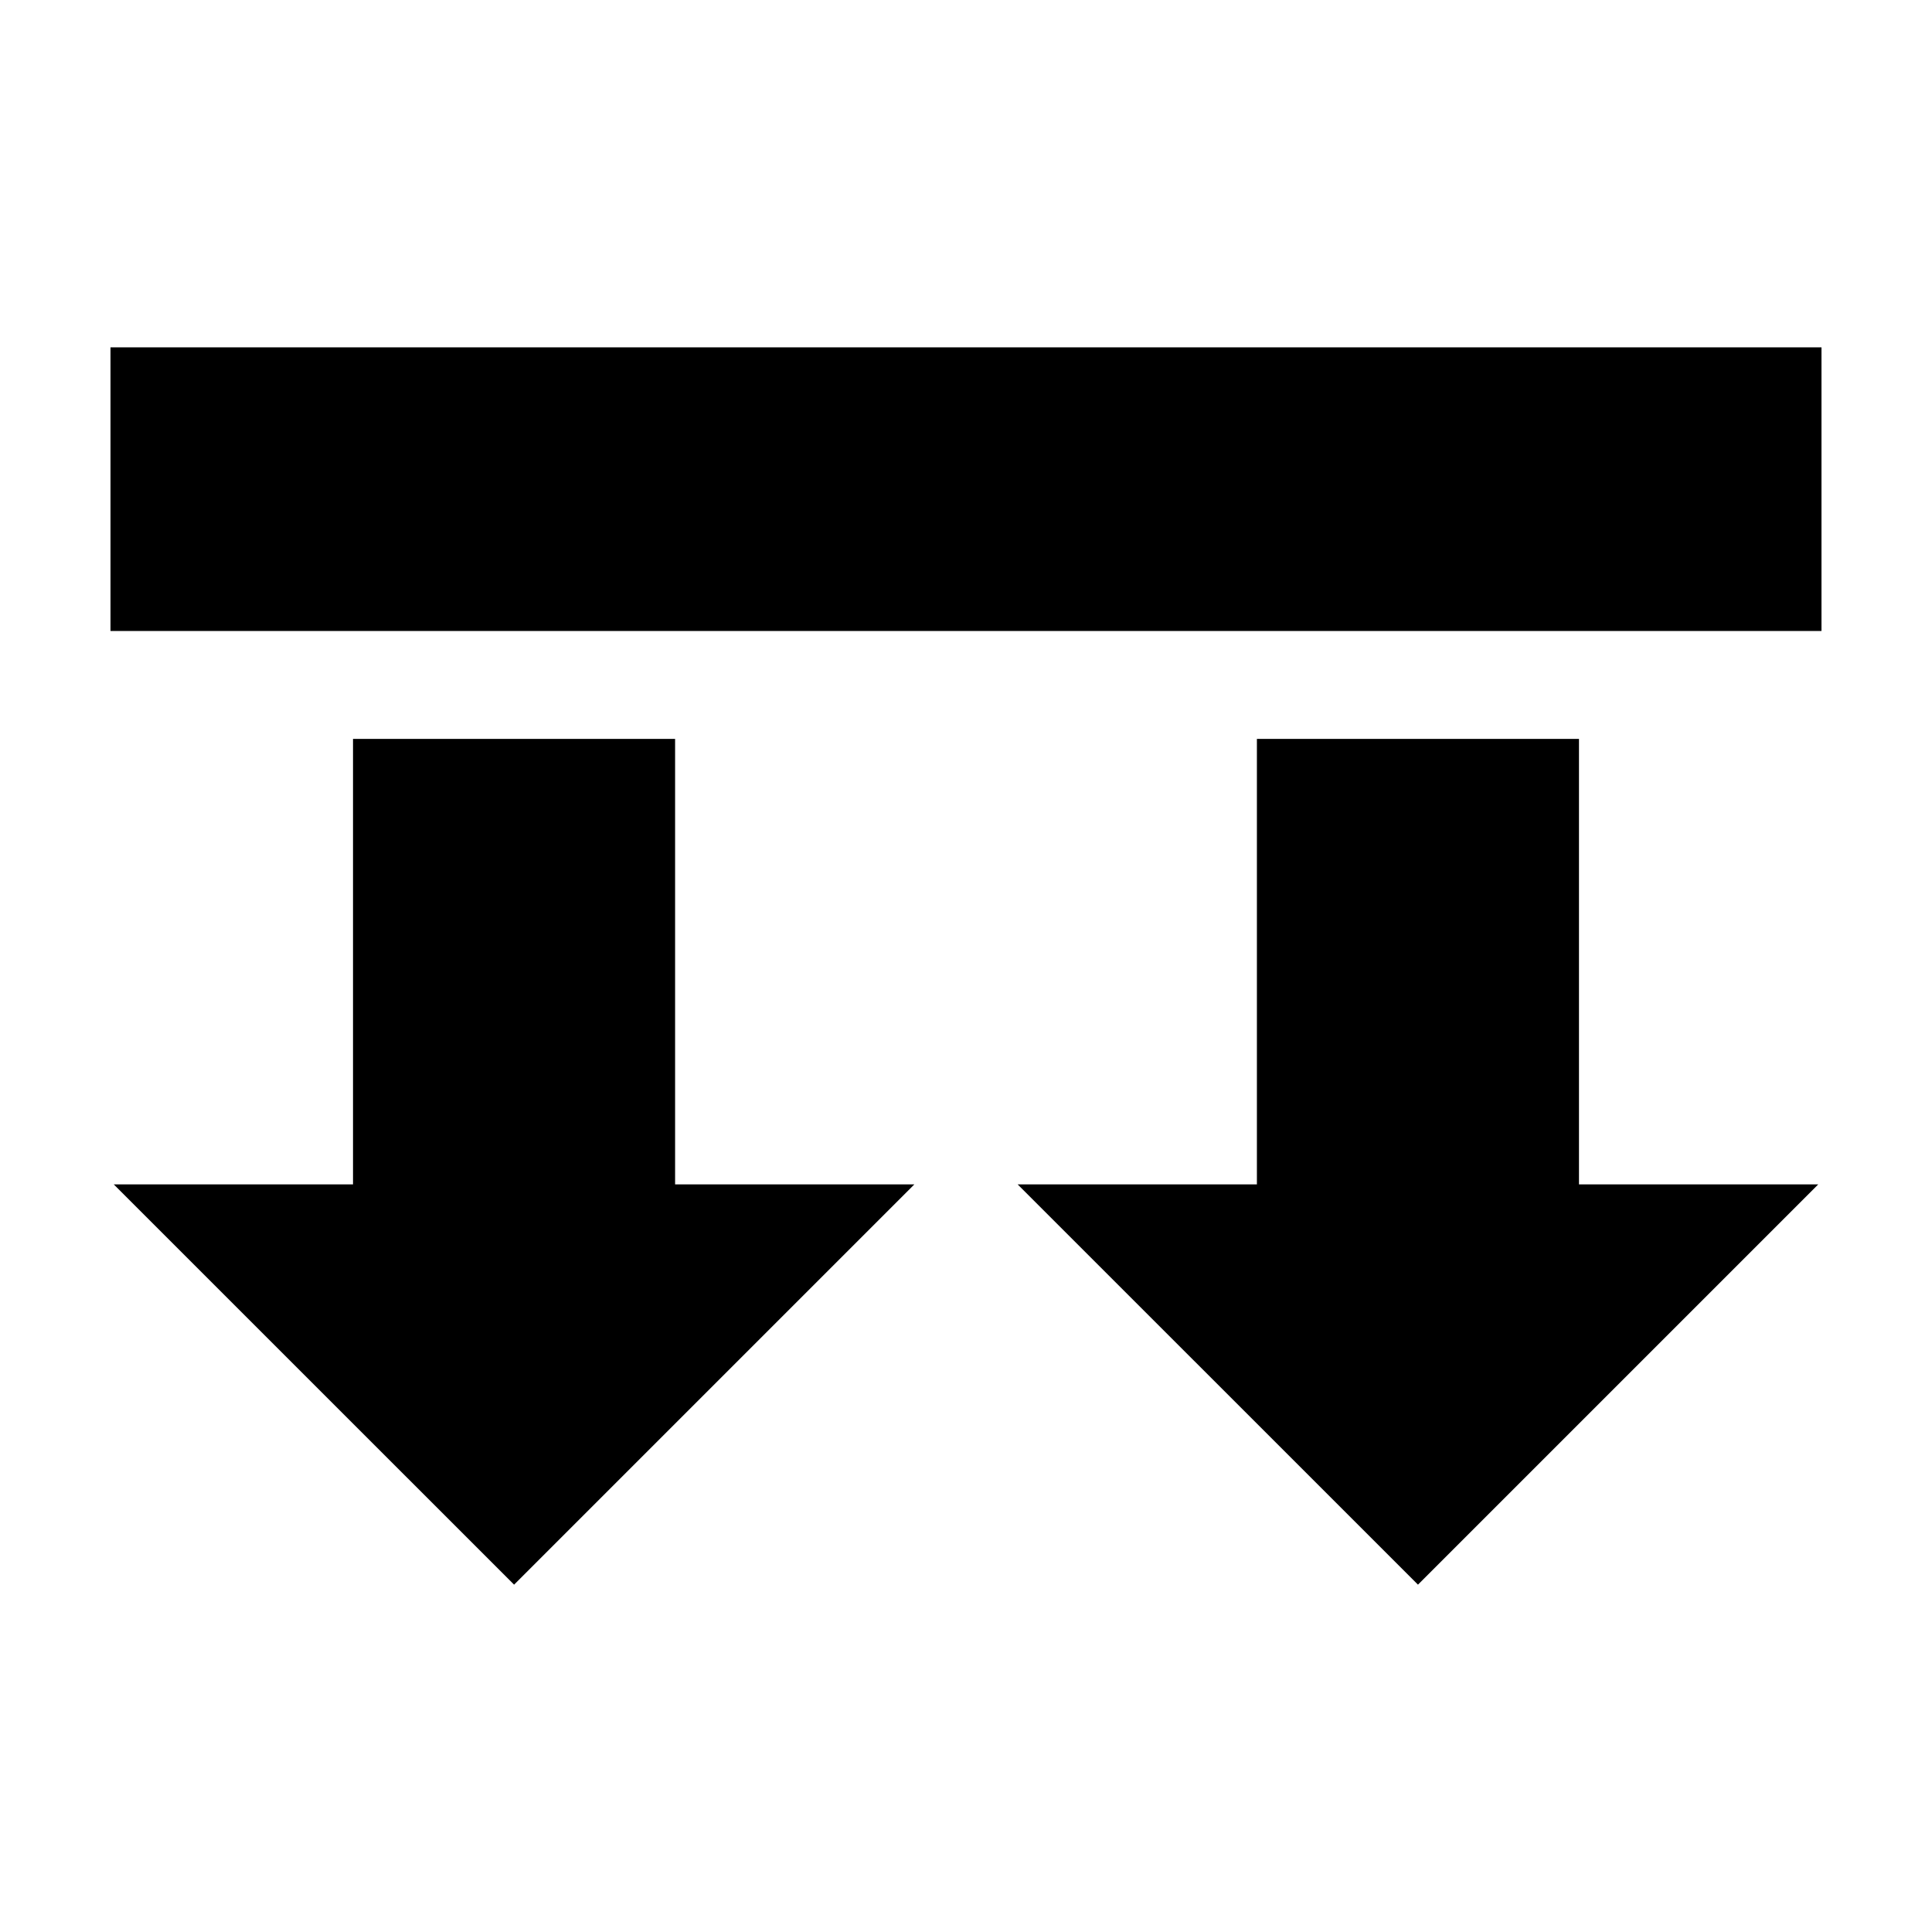
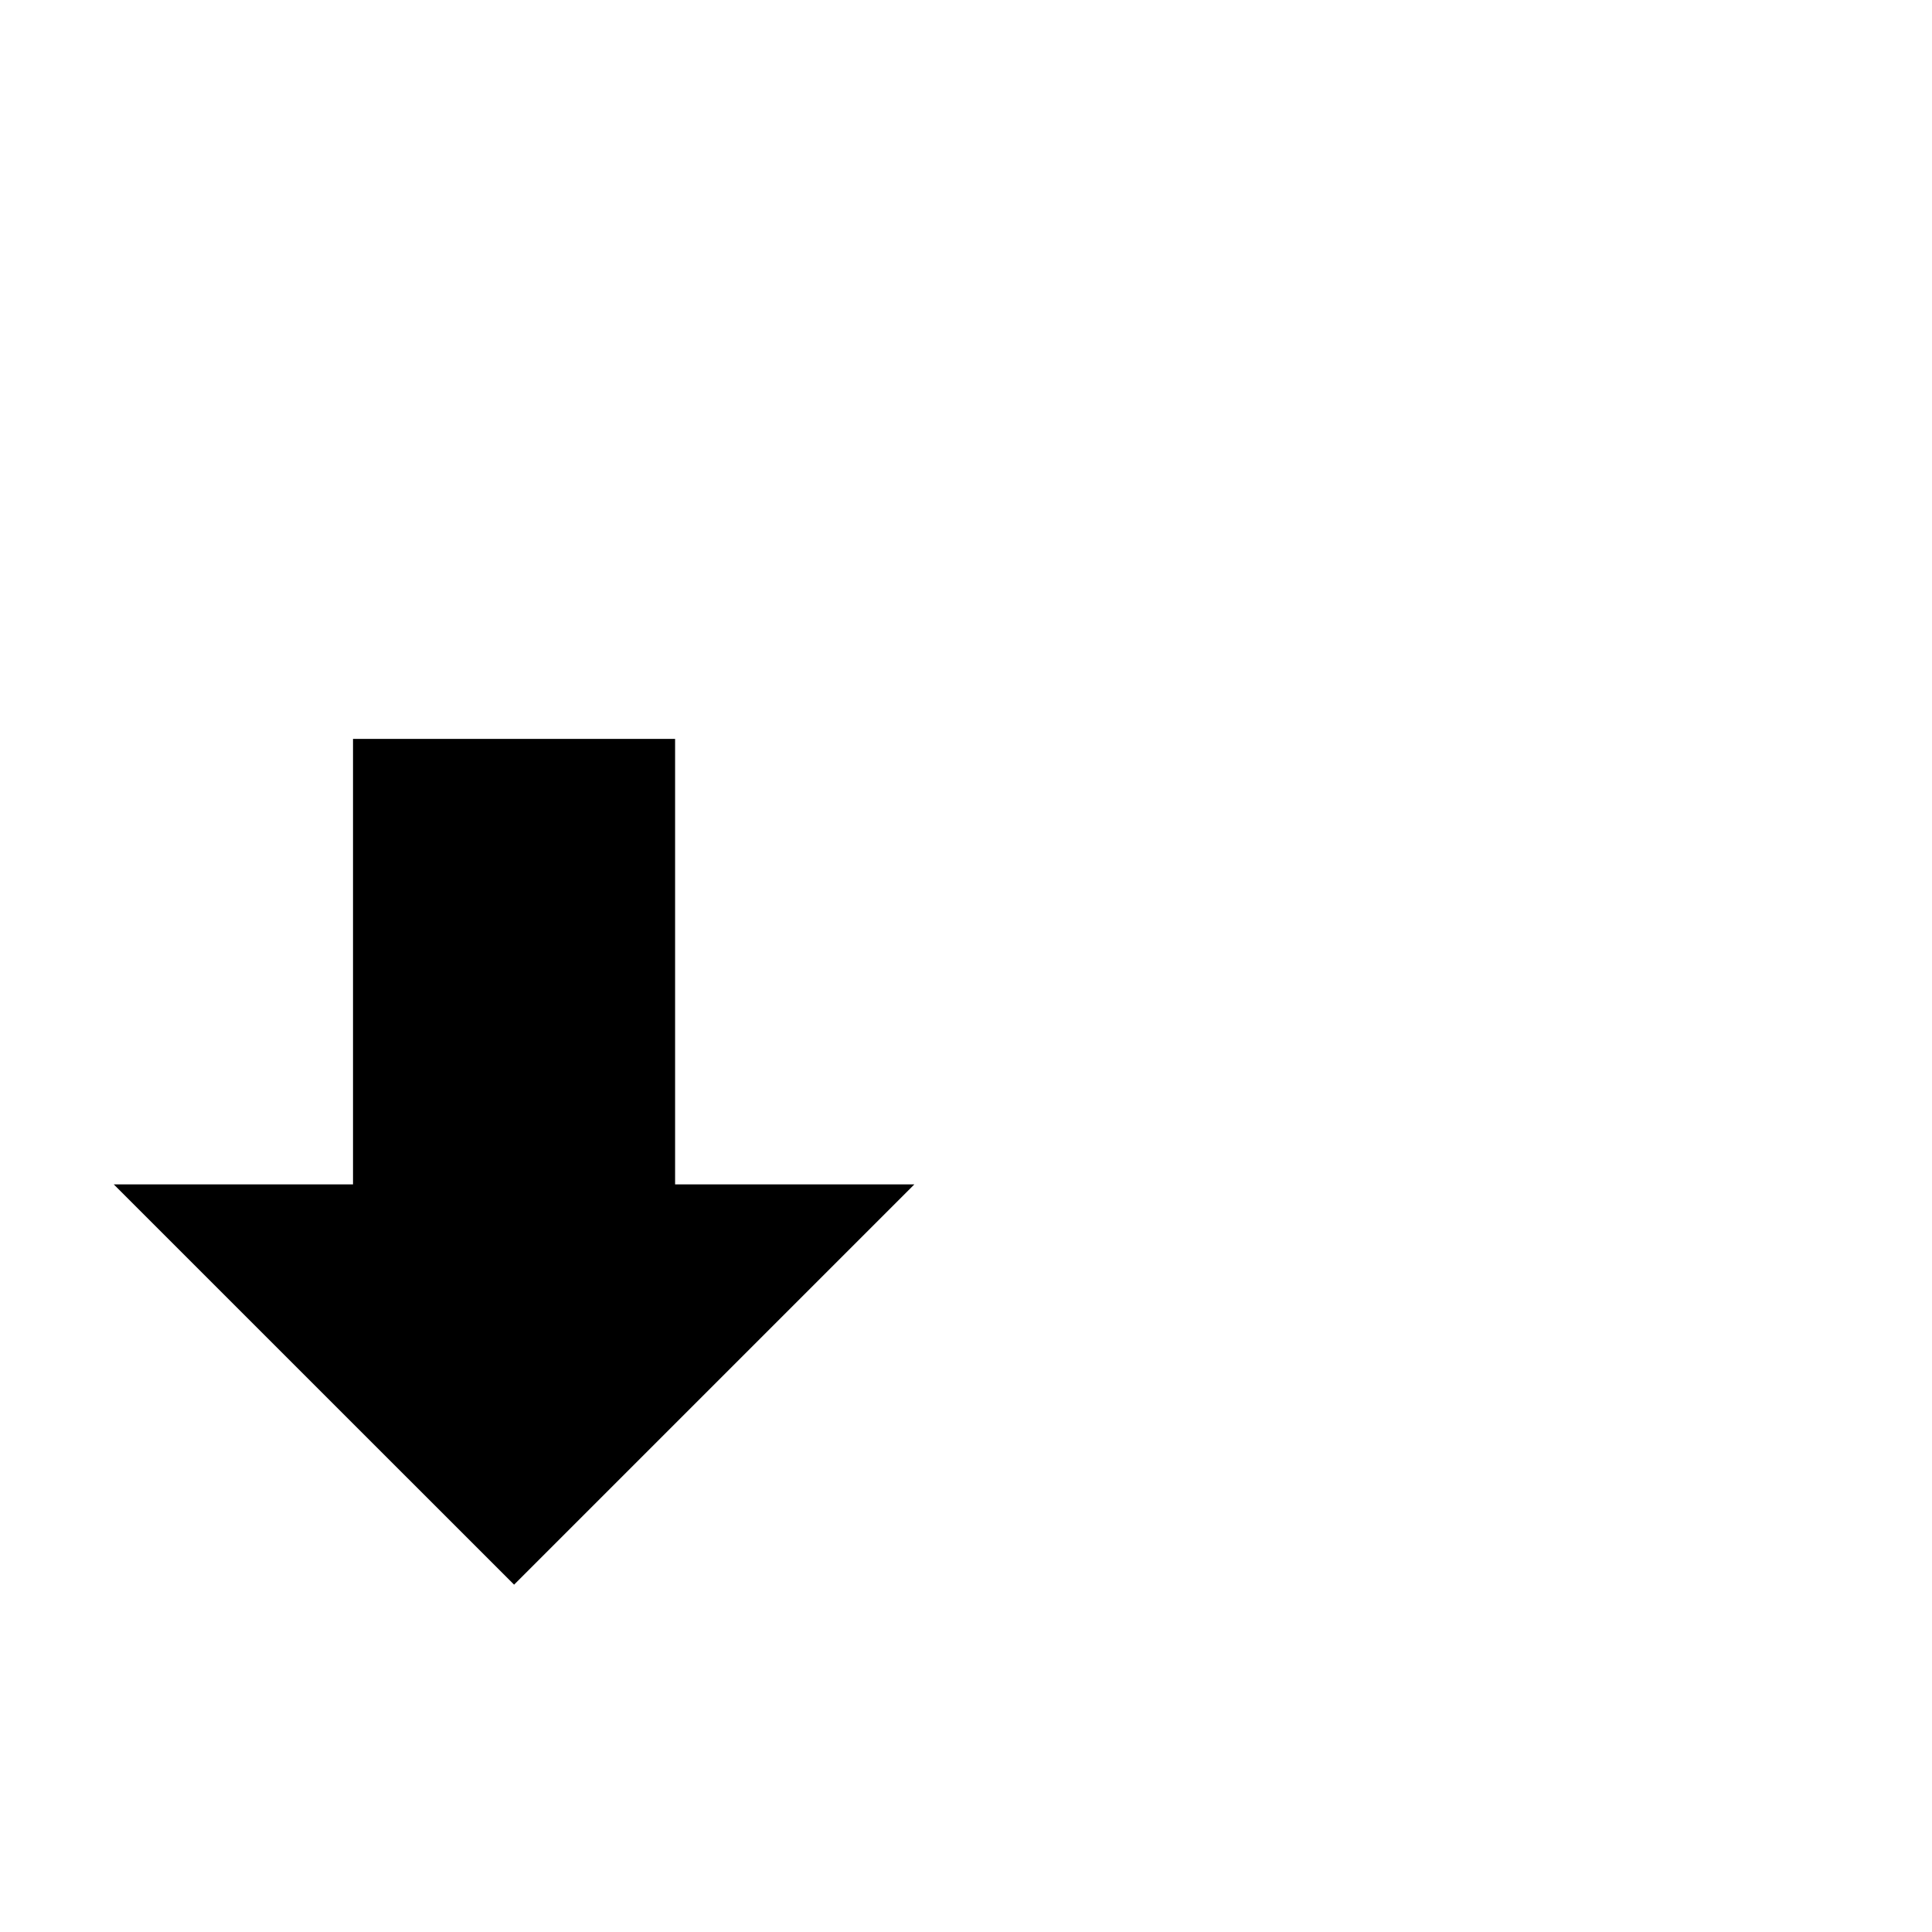
<svg xmlns="http://www.w3.org/2000/svg" fill="#000000" width="800px" height="800px" version="1.1" viewBox="144 144 512 512">
  <g fill-rule="evenodd">
-     <path d="m413.69 457.88h63.402v-118.07h85.355v118.07h63.402l-106.07 106.07z" />
    <path d="m174.15 457.88h63.402v-118.07h85.355v118.07h63.402l-106.07 106.07z" />
-     <path d="m626.71 311.22h-453.43v-75.168h453.43z" />
  </g>
</svg>